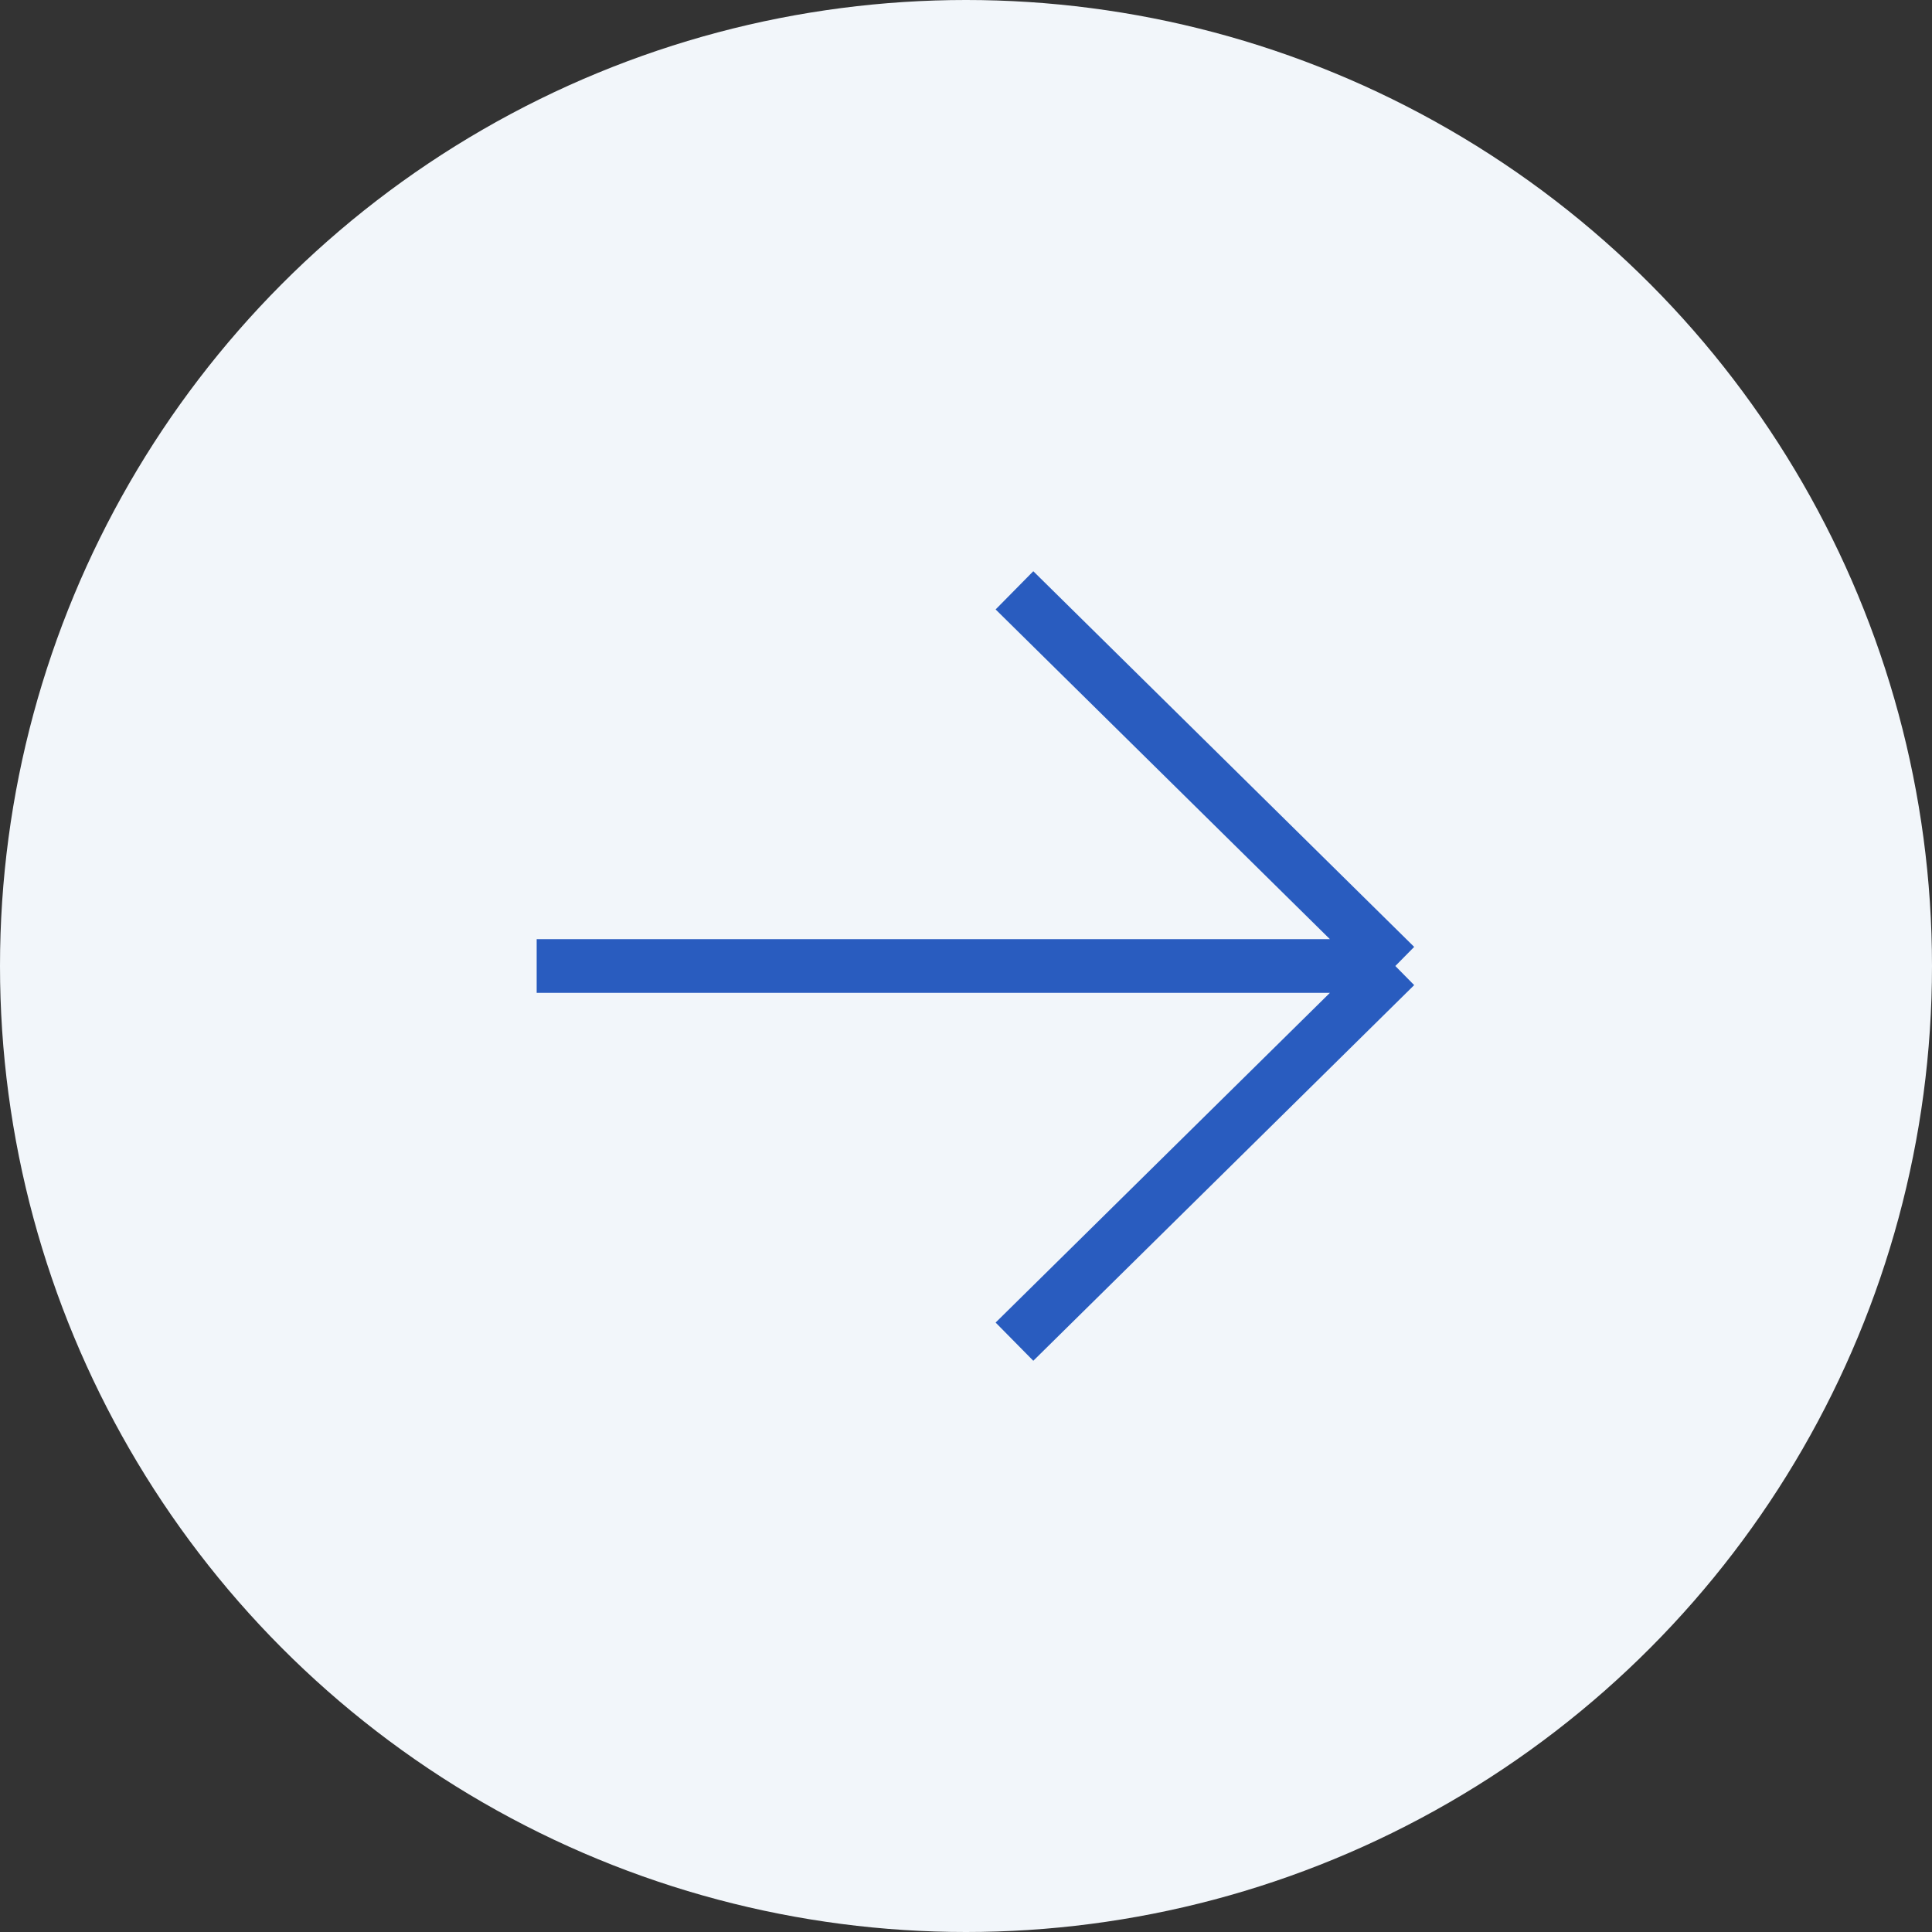
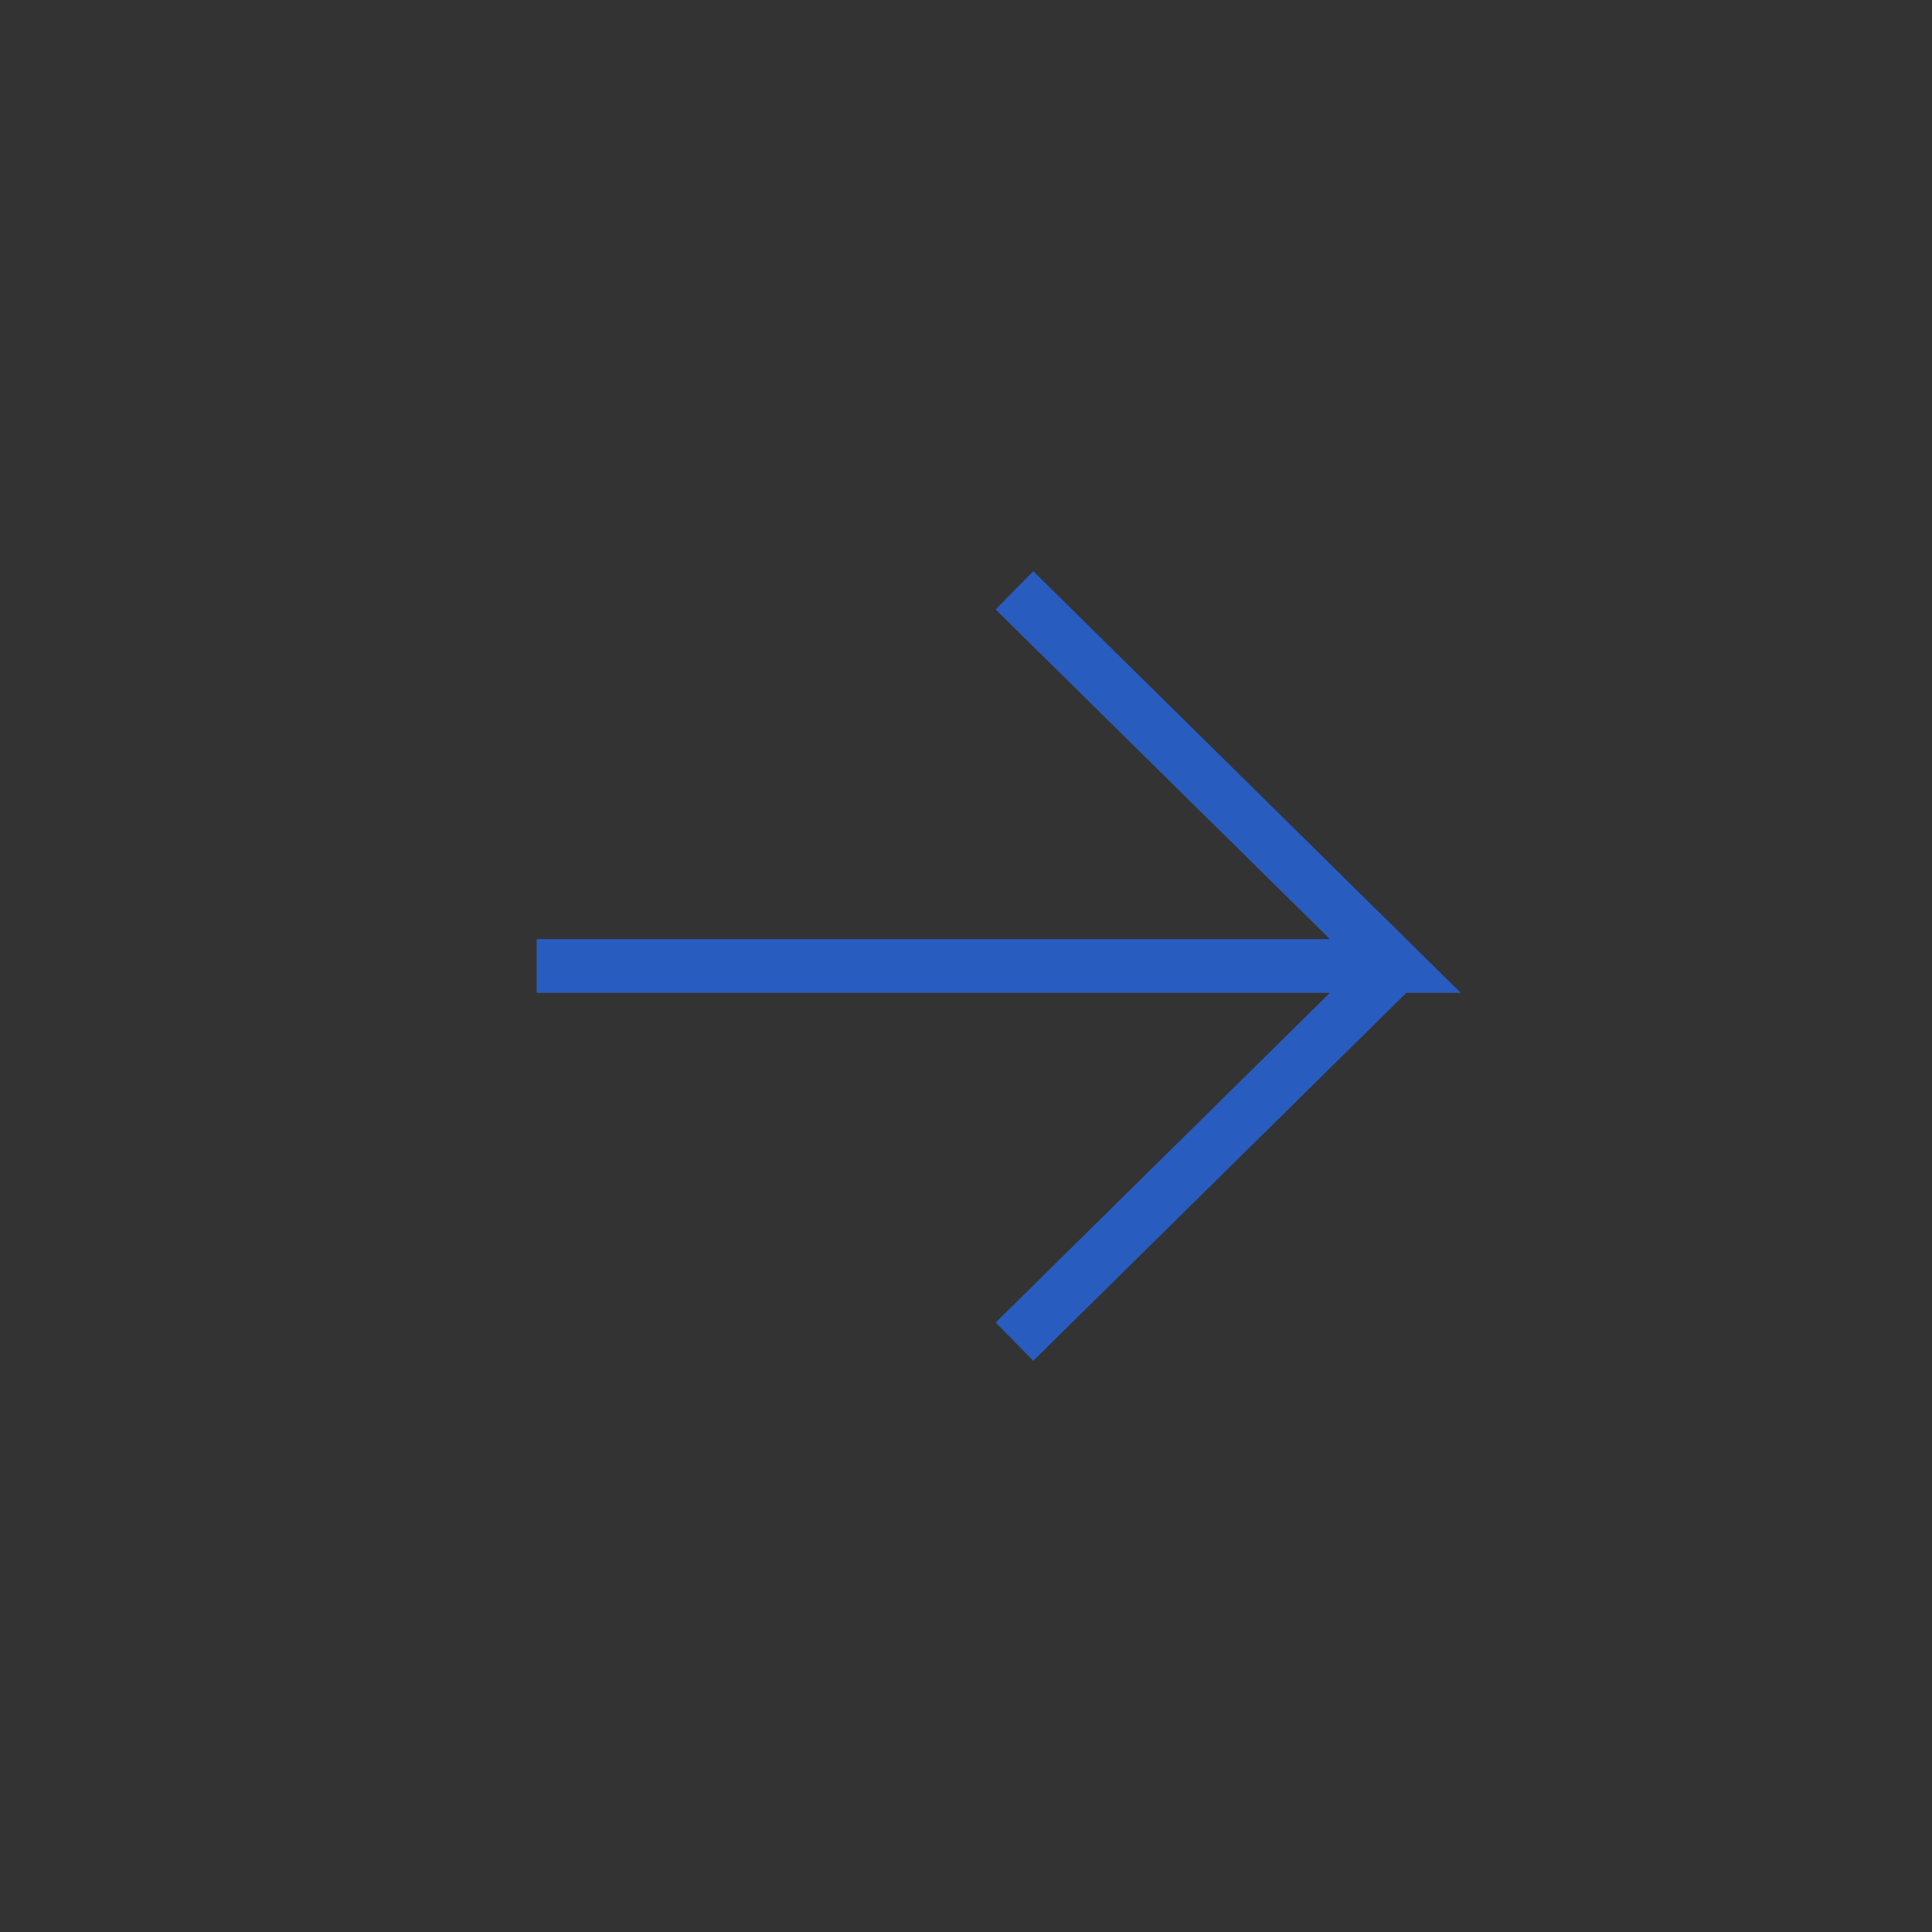
<svg xmlns="http://www.w3.org/2000/svg" width="72" height="72" viewBox="0 0 72 72" fill="none">
  <rect x="0" y="0" width="72" height="72" fill="#333333" stroke="none" />
-   <circle cx="36" cy="36" r="36" fill="#F2F6FA" />
-   <path d="M20 36H52M52 36L37.806 22M52 36L37.806 50" stroke="#295CBF" stroke-width="2" />
+   <path d="M20 36H52L37.806 22M52 36L37.806 50" stroke="#295CBF" stroke-width="2" />
</svg>